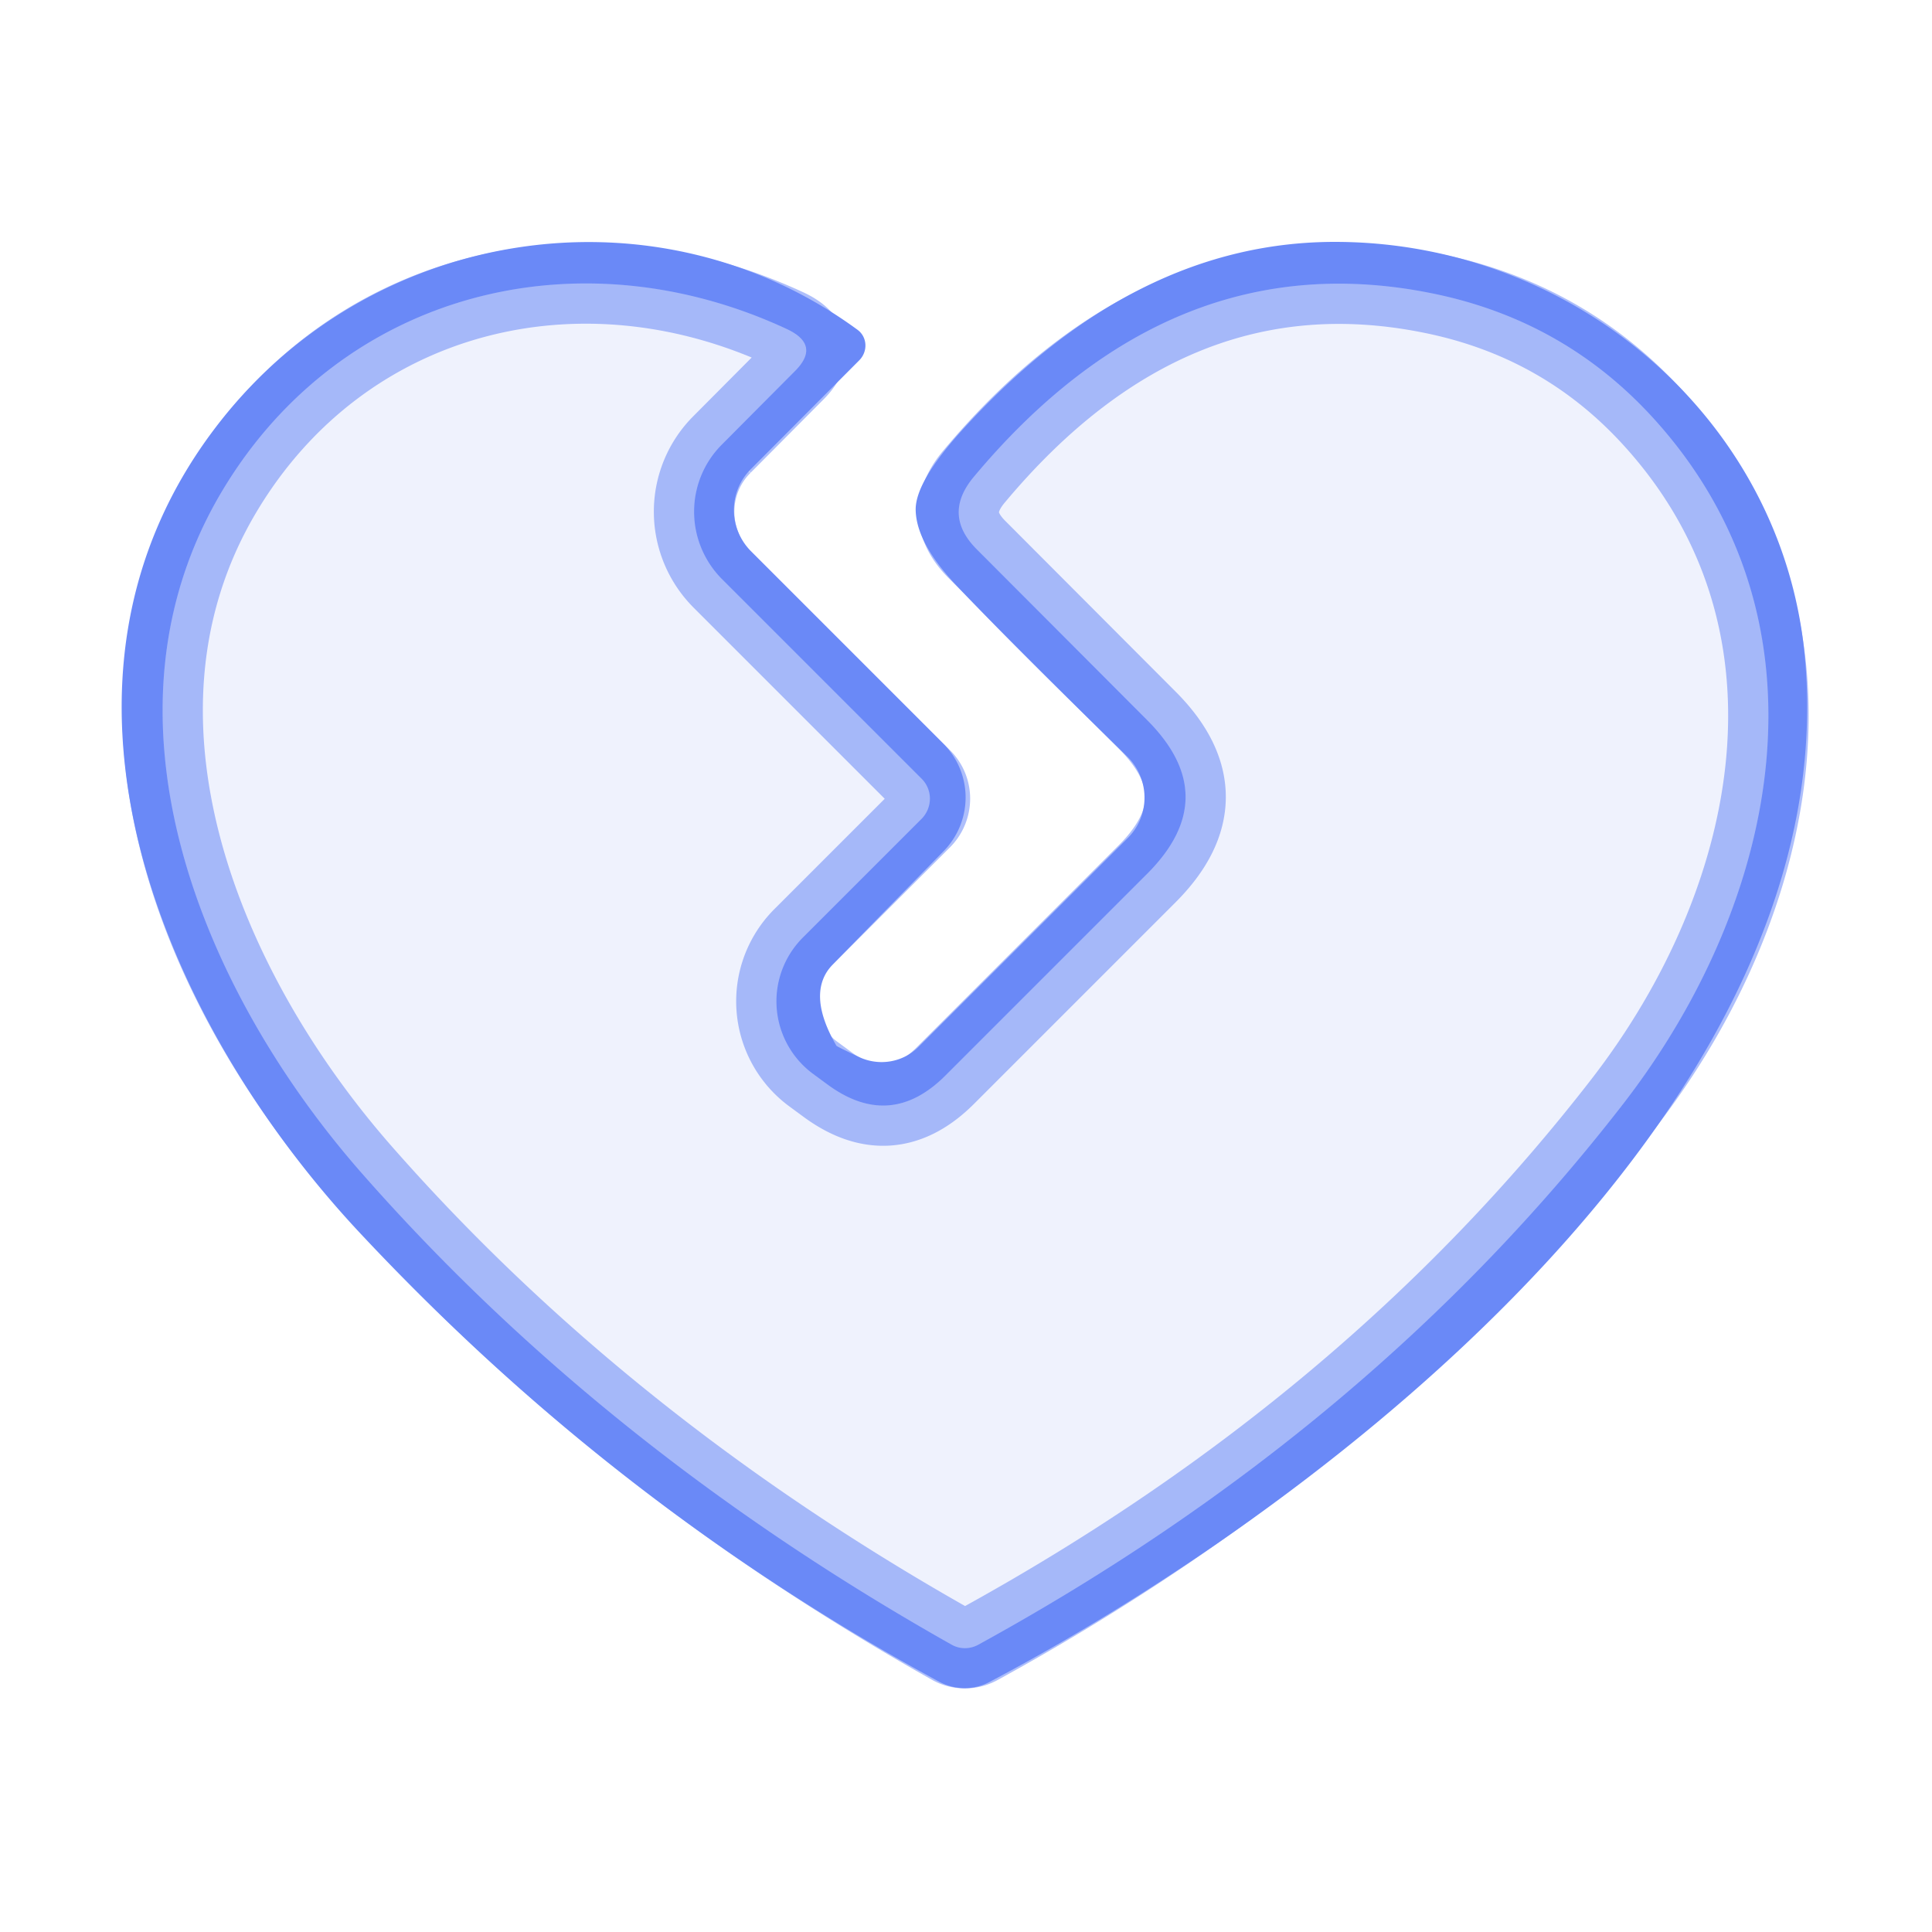
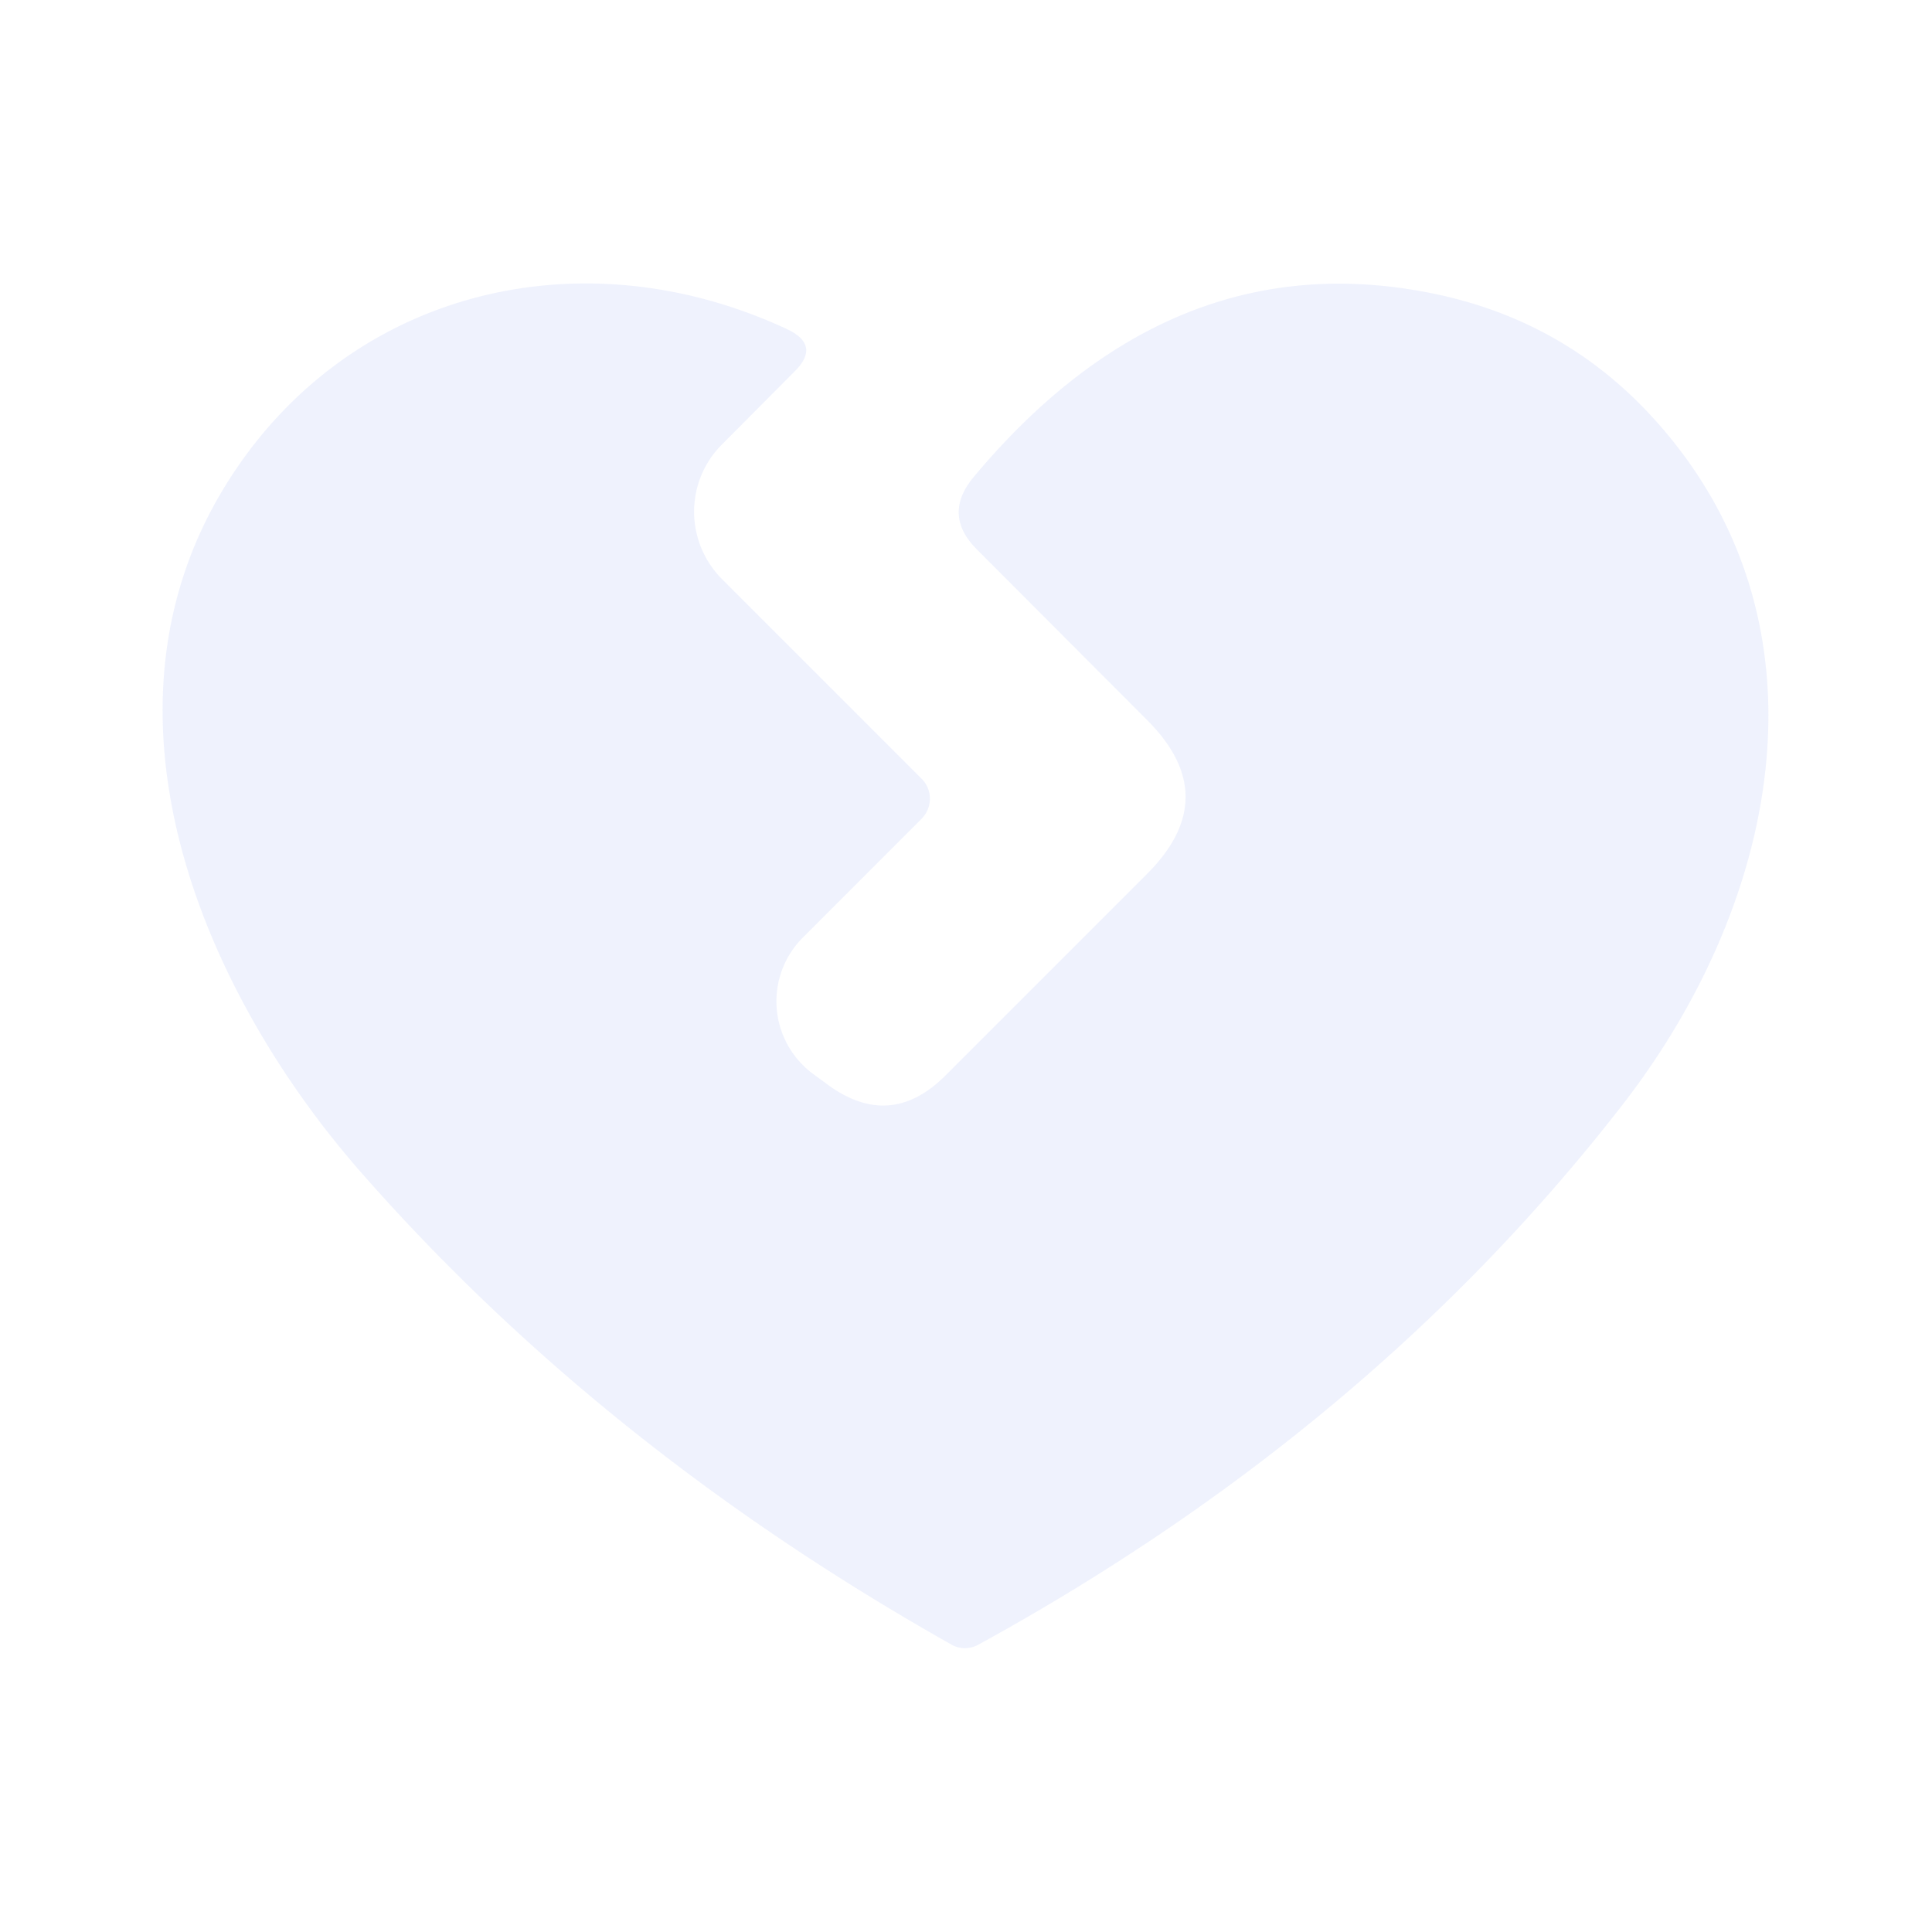
<svg xmlns="http://www.w3.org/2000/svg" version="1.1" viewBox="0.00 0.00 48.00 48.00">
-   <path stroke="#6a89f7" stroke-opacity="0.549" stroke-width="2.00" fill="none" stroke-linecap="butt" vector-effect="non-scaling-stroke" d="   M 17.94 11.04   L 19.74 9.23   Q 20.40 8.58 19.56 8.18   C 14.37 5.76 8.49 7.25 5.53 12.18   C 2.17 17.78 5.00 24.61 8.99 29.15   Q 15.00 35.99 23.64 40.86   A 0.69 0.67 -44.2 0 0 24.31 40.86   Q 34.08 35.50 40.34 27.41   C 44.24 22.36 45.66 15.39 41.05 10.36   Q 38.84 7.95 35.59 7.29   Q 29.11 5.97 24.20 11.84   Q 23.40 12.79 24.28 13.66   L 28.50 17.89   Q 30.41 19.80 28.50 21.71   L 23.49 26.72   Q 22.11 28.10 20.54 26.93   L 20.20 26.68   A 2.24 2.24 0.0 0 1 19.95 23.29   L 22.90 20.34   A 0.71 0.70 -45.3 0 0 22.90 19.35   L 17.94 14.39   A 2.37 2.36 45.1 0 1 17.94 11.04" />
-   <path fill="#6a89f7" fill-opacity="0.996" d="   M 28.02 20.82   A 1.43 1.42 44.6 0 0 28.00 18.79   Q 24.98 15.84 23.72 14.50   Q 22.77 13.48 22.75 12.68   Q 22.73 11.98 23.91 10.68   Q 28.19 5.97 33.25 6.01   C 39.13 6.05 44.24 10.41 44.83 16.21   C 45.94 27.20 33.31 37.18 24.58 41.79   A 1.34 1.31 44.8 0 1 23.33 41.78   Q 15.29 37.42 8.94 30.63   C 4.09 25.45 0.36 16.96 5.48 10.46   C 9.32 5.59 16.33 4.55 21.30 8.19   A 0.51 0.49 -49.5 0 1 21.35 8.95   L 18.66 11.65   A 1.45 1.44 45.1 0 0 18.66 13.70   L 23.44 18.48   A 1.90 1.89 -45.3 0 1 23.45 21.14   L 20.70 23.95   Q 20.01 24.65 20.78 25.98   Q 20.79 26.00 21.34 26.26   A 1.31 1.30 35.0 0 0 22.83 26.00   L 28.02 20.82   Z   M 17.94 11.04   L 19.74 9.23   Q 20.40 8.58 19.56 8.18   C 14.37 5.76 8.49 7.25 5.53 12.18   C 2.17 17.78 5.00 24.61 8.99 29.15   Q 15.00 35.99 23.64 40.86   A 0.69 0.67 -44.2 0 0 24.31 40.86   Q 34.08 35.50 40.34 27.41   C 44.24 22.36 45.66 15.39 41.05 10.36   Q 38.84 7.95 35.59 7.29   Q 29.11 5.97 24.20 11.84   Q 23.40 12.79 24.28 13.66   L 28.50 17.89   Q 30.41 19.80 28.50 21.71   L 23.49 26.72   Q 22.11 28.10 20.54 26.93   L 20.20 26.68   A 2.24 2.24 0.0 0 1 19.95 23.29   L 22.90 20.34   A 0.71 0.70 -45.3 0 0 22.90 19.35   L 17.94 14.39   A 2.37 2.36 45.1 0 1 17.94 11.04   Z" />
  <path fill="#6786f3" fill-opacity="0.102" d="   M 17.94 11.04   A 2.37 2.36 45.1 0 0 17.94 14.39   L 22.90 19.35   A 0.71 0.70 -45.3 0 1 22.90 20.34   L 19.95 23.29   A 2.24 2.24 0.0 0 0 20.20 26.68   L 20.54 26.93   Q 22.11 28.10 23.49 26.72   L 28.50 21.71   Q 30.41 19.80 28.50 17.89   L 24.28 13.66   Q 23.40 12.79 24.20 11.84   Q 29.11 5.97 35.59 7.29   Q 38.84 7.95 41.05 10.36   C 45.66 15.39 44.24 22.36 40.34 27.41   Q 34.08 35.50 24.31 40.86   A 0.69 0.67 -44.2 0 1 23.64 40.86   Q 15.00 35.99 8.99 29.15   C 5.00 24.61 2.17 17.78 5.53 12.18   C 8.49 7.25 14.37 5.76 19.56 8.18   Q 20.40 8.58 19.74 9.23   L 17.94 11.04   Z" />
</svg>